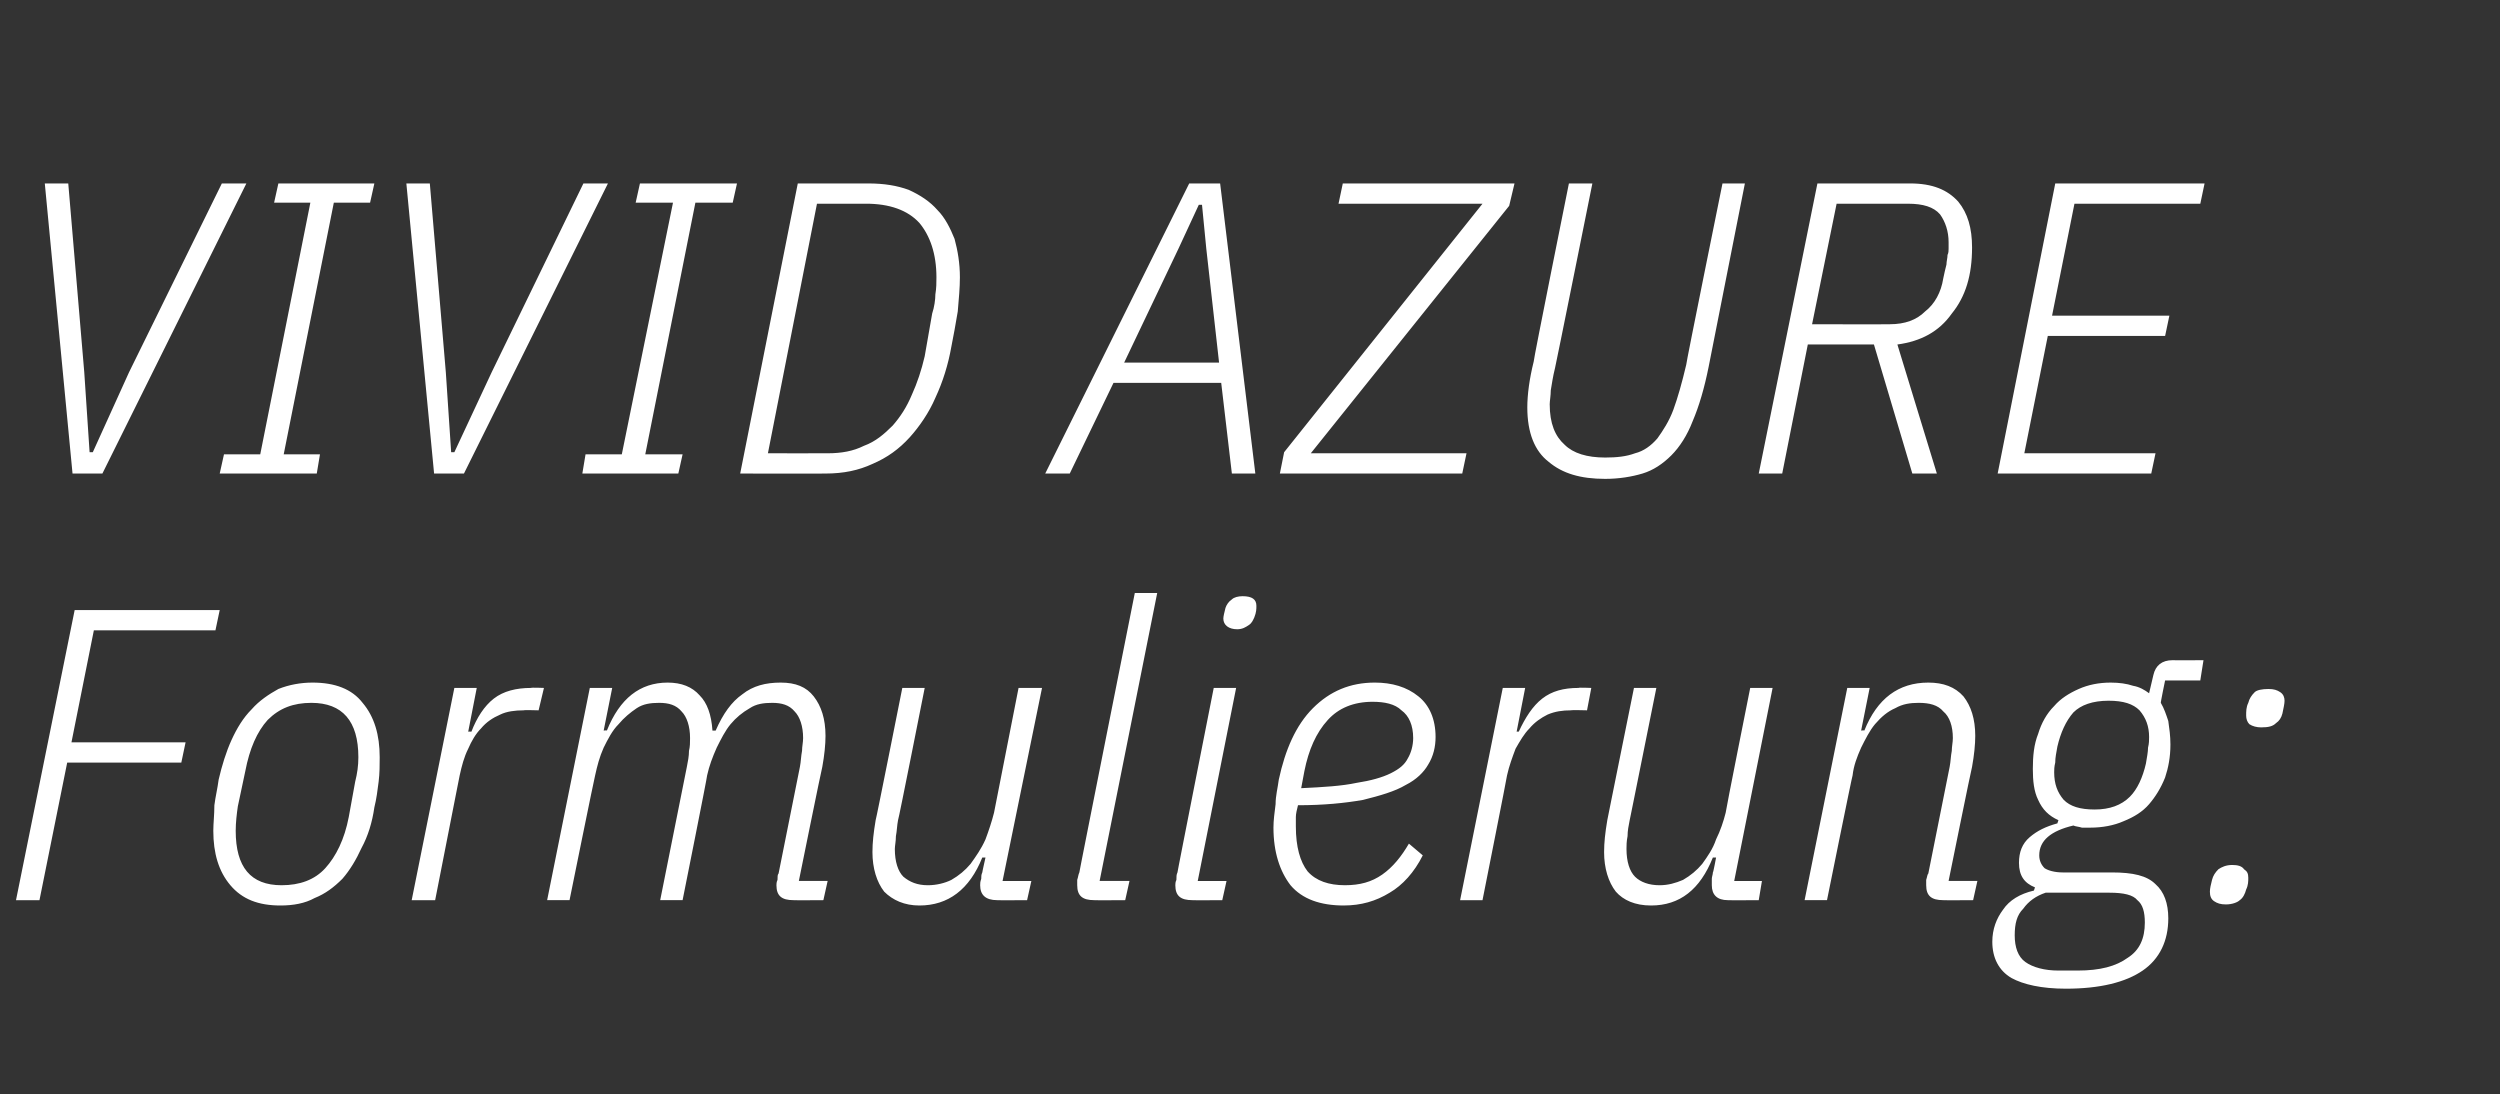
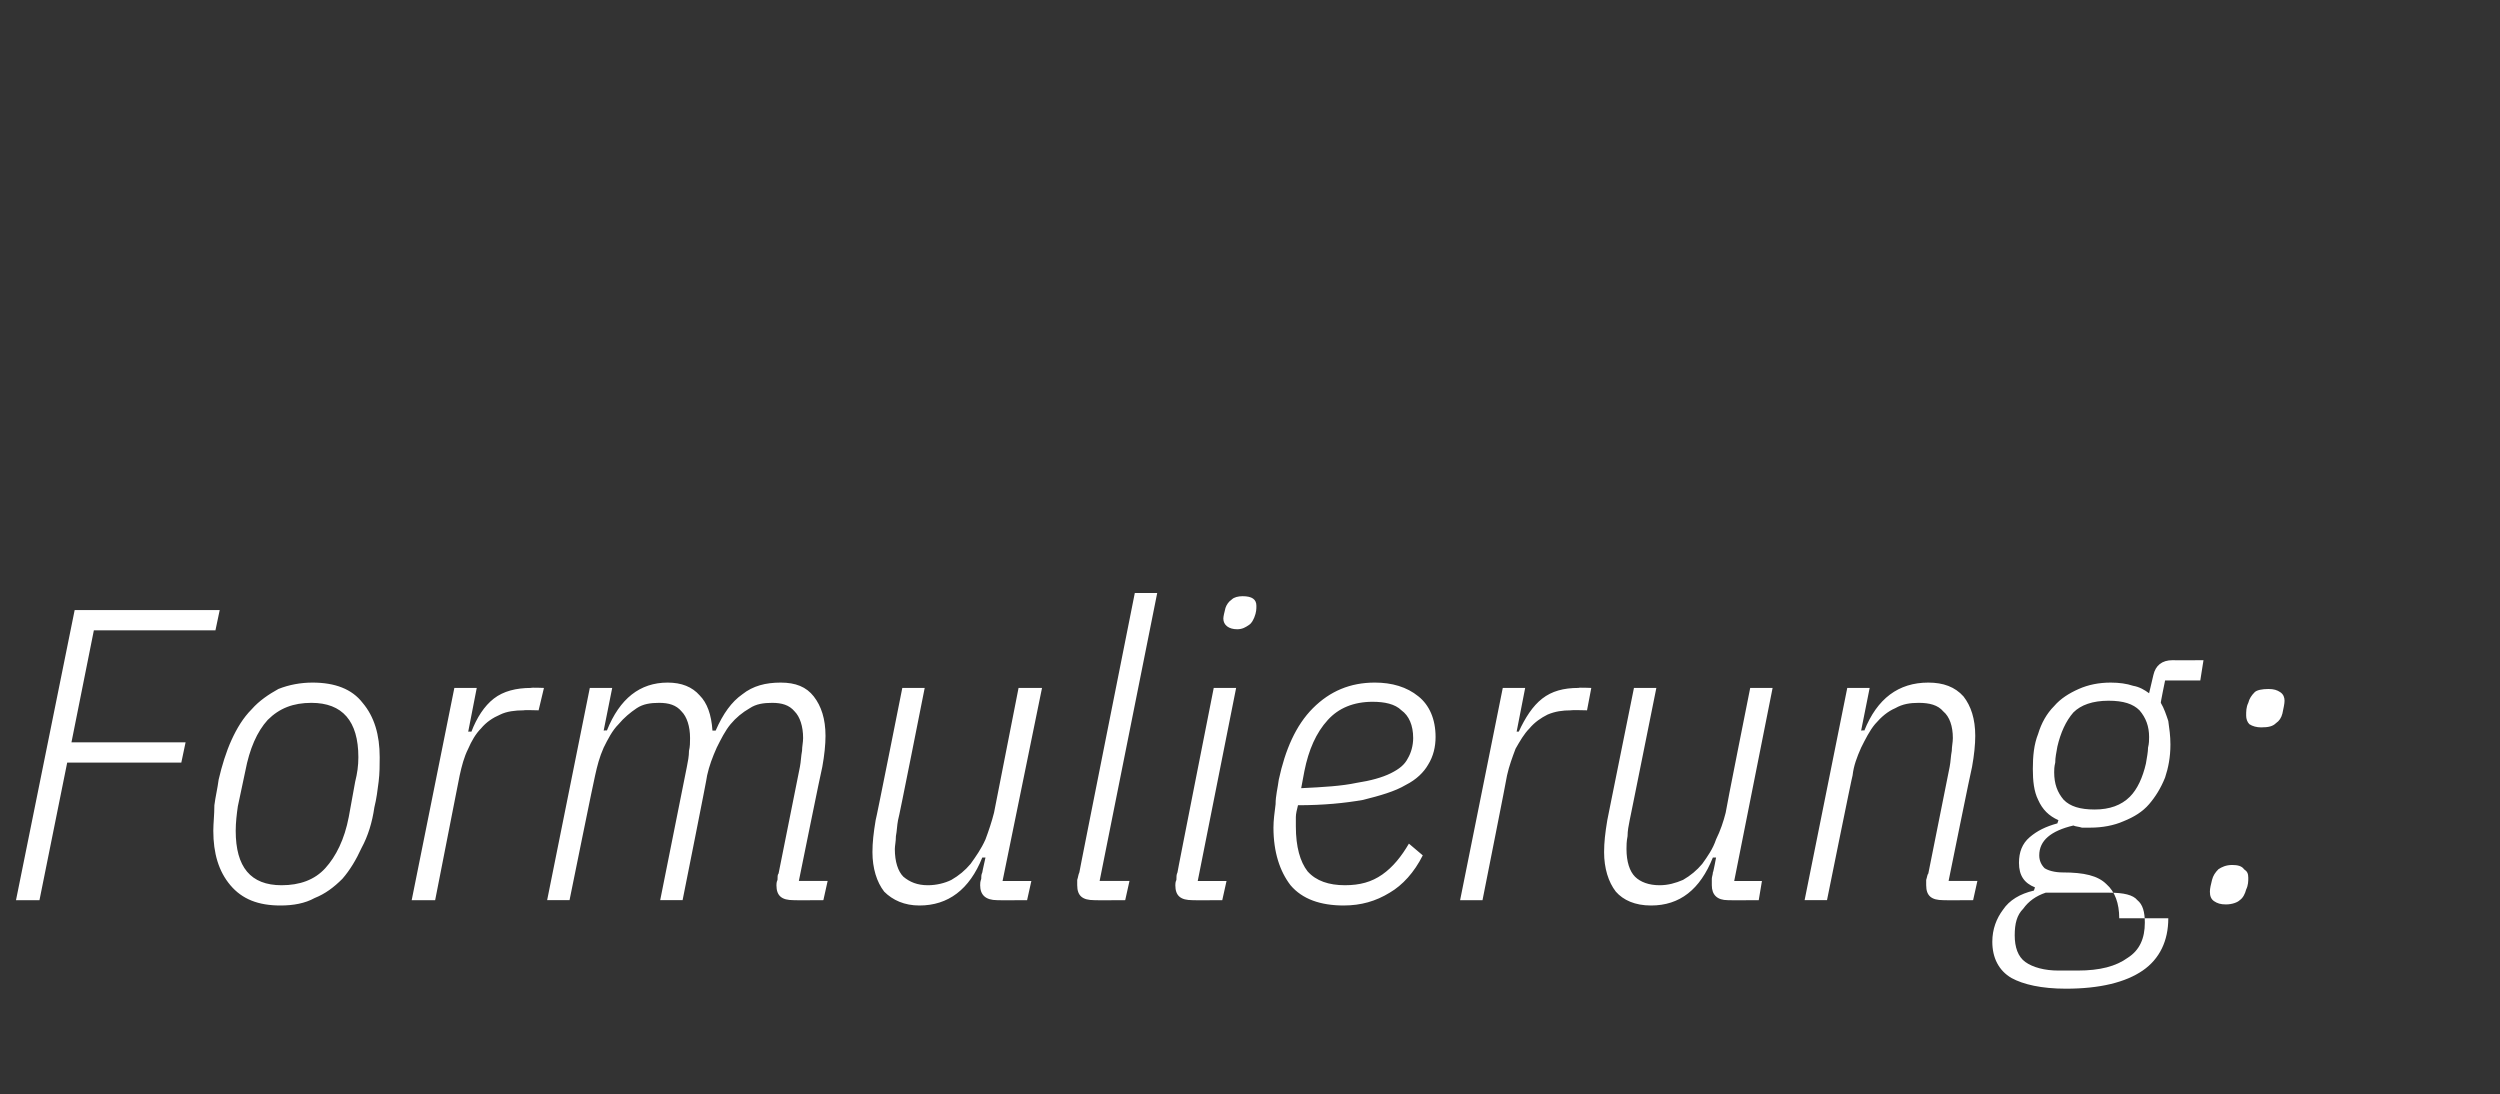
<svg xmlns="http://www.w3.org/2000/svg" version="1.1" width="234.4px" height="102.6px" viewBox="0 -14 234.4 102.6" style="top:-14px">
  <rect x="0" y="-14" width="234.4" height="102.6" fill="#333333" stroke="none" />
  <desc>VIVID AZURE Formulierung:</desc>
  <defs />
  <g id="Polygon304782">
-     <path d="m1.5 70.4l5.5-27.2l13.6 0l-.4 1.9l-11.4 0l-2.1 10.5l10.7 0l-.4 1.9l-10.7 0l-2.6 12.9l-2.2 0zm24.8.5c-2.1 0-3.6-.6-4.7-1.9c-1.1-1.3-1.6-3-1.6-5.1c0-.7.1-1.5.1-2.4c.1-.8.3-1.6.4-2.4c.3-1.3.7-2.6 1.2-3.7c.5-1.1 1.1-2.1 1.9-2.9c.7-.8 1.6-1.4 2.5-1.9c1-.4 2.1-.6 3.2-.6c2.1 0 3.7.6 4.7 1.9c1.1 1.3 1.6 3 1.6 5.1c0 .7 0 1.5-.1 2.3c-.1.8-.2 1.6-.4 2.4c-.2 1.4-.6 2.7-1.2 3.8c-.5 1.1-1.1 2.1-1.8 2.9c-.8.8-1.6 1.4-2.6 1.8c-.9.5-2 .7-3.2.7zm-4.2-7c0 3.4 1.4 5.1 4.3 5.1c1.7 0 3.1-.5 4.1-1.6c1-1.1 1.8-2.7 2.2-4.8c0 0 .6-3.3.6-3.3c.2-.8.3-1.5.3-2.3c0-3.4-1.5-5.1-4.4-5.1c-1.7 0-3 .5-4.1 1.6c-1 1.1-1.7 2.7-2.1 4.8c0 0-.7 3.3-.7 3.3c-.1.7-.2 1.5-.2 2.3c0 0 0 0 0 0zm16.5 6.5l4-19.9l2.1 0l-.8 4.1c0 0 .29-.01.3 0c.5-1.3 1.2-2.4 2.1-3.1c.9-.7 2.1-1 3.5-1c-.04-.05 1.2 0 1.2 0l-.5 2.1c0 0-1.4-.04-1.4 0c-.8 0-1.6.1-2.2.4c-.7.3-1.3.7-1.8 1.3c-.5.5-.9 1.2-1.2 1.9c-.4.8-.6 1.6-.8 2.5c0-.02-2.3 11.7-2.3 11.7l-2.2 0zm12.7 0l4-19.9l2.1 0l-.8 4c0 0 .3-.04.3 0c1.2-3 3.1-4.5 5.7-4.5c1.3 0 2.3.4 3 1.2c.7.7 1.1 1.8 1.2 3.3c0 0 .3 0 .3 0c.7-1.6 1.5-2.7 2.5-3.4c1-.8 2.2-1.1 3.6-1.1c1.4 0 2.4.4 3.1 1.3c.7.9 1.1 2.1 1.1 3.7c0 .8-.1 1.8-.3 2.9c-.04.04-2.2 10.7-2.2 10.7l2.7 0l-.4 1.8c0 0-2.83.02-2.8 0c-1.1 0-1.6-.4-1.6-1.4c0-.1 0-.3.1-.5c0-.3 0-.5.1-.6c0 0 2-10 2-10c.1-.5.1-1 .2-1.5c0-.4.1-.8.1-1.2c0-1.1-.3-2-.8-2.5c-.5-.6-1.2-.8-2.1-.8c-.8 0-1.5.1-2.1.5c-.7.4-1.3.9-1.8 1.5c-.5.6-.9 1.4-1.3 2.2c-.4.9-.7 1.7-.9 2.6c.04.01-2.3 11.7-2.3 11.7l-2.1 0c0 0 2.49-12.47 2.5-12.5c.1-.5.2-1 .2-1.5c.1-.4.1-.8.1-1.2c0-1.1-.3-2-.8-2.5c-.5-.6-1.2-.8-2.1-.8c-.8 0-1.5.1-2.1.5c-.6.4-1.2.9-1.7 1.5c-.6.6-1 1.4-1.4 2.2c-.4.9-.6 1.7-.8 2.6c-.03.01-2.4 11.7-2.4 11.7l-2.1 0zm35.4-19.9c0 0-2.46 12.44-2.5 12.4c-.1.5-.1 1-.2 1.5c0 .5-.1.9-.1 1.2c0 1.2.3 2.1.8 2.6c.6.5 1.3.8 2.3.8c.8 0 1.6-.2 2.2-.5c.7-.4 1.3-.9 1.8-1.5c.5-.7 1-1.4 1.4-2.3c.3-.8.6-1.7.8-2.5c.01-.03 2.3-11.7 2.3-11.7l2.2 0l-3.7 18.1l2.7 0l-.4 1.8c0 0-2.82.02-2.8 0c-1.1 0-1.6-.5-1.6-1.4c0-.2 0-.3.1-.6c0-.2 0-.4.1-.6c-.02.02.3-1.4.3-1.4c0 0-.32.01-.3 0c-1.2 3-3.2 4.5-5.9 4.5c-1.4 0-2.5-.5-3.3-1.3c-.7-.9-1.1-2.2-1.1-3.7c0-.9.1-1.8.3-3c.03.03 2.5-12.4 2.5-12.4l2.1 0zm15.9 19.9c-1.1 0-1.6-.4-1.6-1.4c0-.1 0-.3 0-.5c.1-.3.1-.5.2-.7c-.03.05 5.2-26.2 5.2-26.2l2.1 0l-5.4 27l2.8 0l-.4 1.8c0 0-2.93.02-2.9 0zm13.4-25.4c-.8 0-1.3-.4-1.3-1c0-.2.1-.6.2-1c.1-.3.3-.6.6-.8c.2-.2.6-.3 1-.3c.9 0 1.3.3 1.3.9c0 .3 0 .6-.2 1.1c-.1.2-.2.5-.5.7c-.3.2-.6.4-1.1.4zm-4.2 25.4c-1.1 0-1.6-.4-1.6-1.4c0-.1 0-.3.1-.5c0-.3 0-.5.1-.7c-.03.05 3.4-17.3 3.4-17.3l2.1 0l-3.6 18.1l2.7 0l-.4 1.8c0 0-2.83.02-2.8 0zm14.2.5c-2.2 0-3.9-.6-5-1.9c-1-1.3-1.6-3.1-1.6-5.4c0-.7.1-1.4.2-2.2c0-.8.2-1.5.3-2.3c.6-2.8 1.6-5.1 3.2-6.7c1.6-1.6 3.5-2.4 5.8-2.4c1.6 0 3 .4 4.1 1.3c1 .8 1.6 2.1 1.6 3.8c0 .9-.2 1.8-.7 2.6c-.4.7-1.1 1.4-2.1 1.9c-1 .6-2.4 1-4 1.4c-1.7.3-3.7.5-6.1.5c-.1.4-.2.8-.2 1.1c0 .4 0 .7 0 .9c0 1.9.4 3.3 1.1 4.2c.8.9 2 1.3 3.5 1.3c1.4 0 2.5-.3 3.5-1c1-.7 1.8-1.7 2.5-2.9c0 0 1.3 1.1 1.3 1.1c-.8 1.6-1.9 2.8-3.1 3.5c-1.3.8-2.7 1.2-4.3 1.2zm2.7-19.1c-1.8 0-3.2.6-4.2 1.7c-1.1 1.2-1.8 2.8-2.2 4.8c0 0-.3 1.6-.3 1.6c2.1-.1 3.8-.2 5.2-.5c1.3-.2 2.4-.5 3.2-.9c.8-.4 1.3-.8 1.6-1.4c.3-.5.5-1.2.5-1.9c0-1.2-.4-2.1-1.1-2.6c-.6-.6-1.6-.8-2.7-.8zm8.2 18.6l4-19.9l2.1 0l-.8 4.1c0 0 .23-.01.2 0c.6-1.3 1.3-2.4 2.2-3.1c.9-.7 2-1 3.4-1c0-.05 1.2 0 1.2 0l-.4 2.1c0 0-1.46-.04-1.5 0c-.8 0-1.5.1-2.2.4c-.6.3-1.2.7-1.7 1.3c-.5.5-.9 1.2-1.3 1.9c-.3.8-.6 1.6-.8 2.5c.03-.02-2.3 11.7-2.3 11.7l-2.1 0zm18.4-19.9c0 0-2.5 12.44-2.5 12.4c-.1.5-.2 1-.2 1.5c-.1.5-.1.9-.1 1.2c0 1.2.3 2.1.8 2.6c.5.5 1.3.8 2.3.8c.8 0 1.5-.2 2.2-.5c.7-.4 1.3-.9 1.8-1.5c.5-.7 1-1.4 1.3-2.3c.4-.8.7-1.7.9-2.5c-.03-.03 2.3-11.7 2.3-11.7l2.1 0l-3.6 18.1l2.6 0l-.3 1.8c0 0-2.86.02-2.9 0c-1 0-1.5-.5-1.5-1.4c0-.2 0-.3 0-.6c0-.2.1-.4.1-.6c.04.02.3-1.4.3-1.4c0 0-.26.01-.3 0c-1.2 3-3.1 4.5-5.8 4.5c-1.5 0-2.6-.5-3.3-1.3c-.7-.9-1.1-2.2-1.1-3.7c0-.9.1-1.8.3-3c-.01.03 2.5-12.4 2.5-12.4l2.1 0zm13.9 19.9l4-19.9l2.1 0l-.8 4c0 0 .3-.04.3 0c1.2-3 3.2-4.5 6-4.5c1.4 0 2.5.4 3.3 1.3c.7.9 1.1 2.1 1.1 3.7c0 .8-.1 1.8-.3 2.9c-.04.04-2.2 10.7-2.2 10.7l2.7 0l-.4 1.8c0 0-2.83.02-2.8 0c-1.1 0-1.6-.4-1.6-1.4c0-.1 0-.3 0-.5c.1-.3.1-.5.2-.6c0 0 2-10 2-10c.1-.5.1-1 .2-1.5c0-.4.1-.8.1-1.2c0-1.1-.3-2-.9-2.5c-.5-.6-1.3-.8-2.3-.8c-.8 0-1.5.1-2.2.5c-.7.3-1.3.8-1.9 1.5c-.5.6-.9 1.4-1.3 2.2c-.4.9-.7 1.7-.8 2.6c-.04.01-2.4 11.7-2.4 11.7l-2.1 0zm34.1 1.7c0 2.1-.8 3.8-2.4 4.9c-1.6 1.1-4 1.7-7.2 1.7c-2.3 0-4-.4-5.1-1c-1.2-.7-1.8-1.9-1.8-3.4c0-1.2.4-2.2 1-3c.6-.9 1.6-1.5 2.9-1.8c0 0 .1-.3.1-.3c-1-.4-1.5-1.1-1.5-2.3c0-1 .3-1.8 1-2.4c.7-.6 1.5-1 2.6-1.3c0 0 .1-.3.1-.3c-.9-.4-1.5-1-1.9-1.9c-.4-.8-.5-1.8-.5-2.9c0-1.2.1-2.3.5-3.3c.3-1 .8-1.9 1.5-2.6c.6-.7 1.4-1.2 2.3-1.6c.9-.4 1.9-.6 3-.6c.8 0 1.5.1 2.1.3c.6.1 1.1.4 1.5.7c0 0 .4-1.7.4-1.7c.2-.9.8-1.4 1.8-1.4c-.01.02 2.9 0 2.9 0l-.3 1.9l-3.3 0c0 0-.44 2.13-.4 2.1c.3.5.5 1.1.7 1.7c.1.7.2 1.4.2 2.2c0 1.2-.2 2.2-.5 3.1c-.4 1-.9 1.8-1.5 2.5c-.6.7-1.4 1.2-2.4 1.6c-.9.4-2 .6-3.1.6c-.3 0-.6 0-.8 0c-.3-.1-.6-.1-.8-.2c-2.1.5-3.2 1.4-3.2 2.8c0 .5.2.9.5 1.2c.3.2.9.4 1.7.4c0 0 4.6 0 4.6 0c2 0 3.3.3 4.1 1.1c.8.7 1.2 1.8 1.2 3.2zm-2.2.4c0-1-.2-1.7-.7-2.1c-.4-.5-1.3-.7-2.6-.7c0 0-6 0-6 0c-.9.3-1.6.8-2.1 1.5c-.6.6-.8 1.4-.8 2.5c0 1.1.3 2 1 2.5c.7.5 1.8.8 3.1.8c0 0 1.8 0 1.8 0c2.1 0 3.6-.4 4.7-1.2c1.1-.7 1.6-1.8 1.6-3.3zm-4.7-10.6c1.4 0 2.5-.4 3.3-1.2c.7-.7 1.2-1.8 1.5-3.1c.1-.6.2-1.1.2-1.5c.1-.4.1-.7.1-1c0-1-.3-1.8-.9-2.5c-.6-.6-1.5-.9-2.9-.9c-1.5 0-2.6.4-3.3 1.1c-.7.8-1.2 1.9-1.5 3.2c-.1.6-.2 1-.2 1.5c-.1.4-.1.7-.1.9c0 1.1.3 1.9.9 2.6c.6.6 1.5.9 2.9.9zm12.3 8.9c-.5 0-.8-.1-1.1-.3c-.3-.2-.4-.5-.4-.9c0-.3.1-.7.2-1.1c.1-.4.3-.7.6-1c.3-.2.7-.4 1.3-.4c.5 0 .9.1 1.1.4c.3.2.4.4.4.8c0 .3 0 .7-.2 1.1c-.1.4-.3.8-.6 1c-.2.2-.7.4-1.3.4zm3.3-16.6c-.4 0-.8-.1-1.1-.3c-.2-.2-.3-.5-.3-.8c0-.4 0-.8.2-1.2c.1-.4.3-.7.6-1c.2-.2.7-.3 1.3-.3c.5 0 .8.1 1.1.3c.3.2.4.5.4.8c0 .3-.1.7-.2 1.2c-.1.4-.3.7-.6.9c-.3.3-.7.4-1.4.4z" stroke="none" fill="#fff" />
+     <path d="m1.5 70.4l5.5-27.2l13.6 0l-.4 1.9l-11.4 0l-2.1 10.5l10.7 0l-.4 1.9l-10.7 0l-2.6 12.9l-2.2 0zm24.8.5c-2.1 0-3.6-.6-4.7-1.9c-1.1-1.3-1.6-3-1.6-5.1c0-.7.1-1.5.1-2.4c.1-.8.3-1.6.4-2.4c.3-1.3.7-2.6 1.2-3.7c.5-1.1 1.1-2.1 1.9-2.9c.7-.8 1.6-1.4 2.5-1.9c1-.4 2.1-.6 3.2-.6c2.1 0 3.7.6 4.7 1.9c1.1 1.3 1.6 3 1.6 5.1c0 .7 0 1.5-.1 2.3c-.1.8-.2 1.6-.4 2.4c-.2 1.4-.6 2.7-1.2 3.8c-.5 1.1-1.1 2.1-1.8 2.9c-.8.8-1.6 1.4-2.6 1.8c-.9.5-2 .7-3.2.7zm-4.2-7c0 3.4 1.4 5.1 4.3 5.1c1.7 0 3.1-.5 4.1-1.6c1-1.1 1.8-2.7 2.2-4.8c0 0 .6-3.3.6-3.3c.2-.8.3-1.5.3-2.3c0-3.4-1.5-5.1-4.4-5.1c-1.7 0-3 .5-4.1 1.6c-1 1.1-1.7 2.7-2.1 4.8c0 0-.7 3.3-.7 3.3c-.1.7-.2 1.5-.2 2.3c0 0 0 0 0 0zm16.5 6.5l4-19.9l2.1 0l-.8 4.1c0 0 .29-.01.3 0c.5-1.3 1.2-2.4 2.1-3.1c.9-.7 2.1-1 3.5-1c-.04-.05 1.2 0 1.2 0l-.5 2.1c0 0-1.4-.04-1.4 0c-.8 0-1.6.1-2.2.4c-.7.3-1.3.7-1.8 1.3c-.5.5-.9 1.2-1.2 1.9c-.4.8-.6 1.6-.8 2.5c0-.02-2.3 11.7-2.3 11.7l-2.2 0zm12.7 0l4-19.9l2.1 0l-.8 4c0 0 .3-.04.3 0c1.2-3 3.1-4.5 5.7-4.5c1.3 0 2.3.4 3 1.2c.7.7 1.1 1.8 1.2 3.3c0 0 .3 0 .3 0c.7-1.6 1.5-2.7 2.5-3.4c1-.8 2.2-1.1 3.6-1.1c1.4 0 2.4.4 3.1 1.3c.7.9 1.1 2.1 1.1 3.7c0 .8-.1 1.8-.3 2.9c-.04.04-2.2 10.7-2.2 10.7l2.7 0l-.4 1.8c0 0-2.83.02-2.8 0c-1.1 0-1.6-.4-1.6-1.4c0-.1 0-.3.1-.5c0-.3 0-.5.1-.6c0 0 2-10 2-10c.1-.5.1-1 .2-1.5c0-.4.1-.8.1-1.2c0-1.1-.3-2-.8-2.5c-.5-.6-1.2-.8-2.1-.8c-.8 0-1.5.1-2.1.5c-.7.4-1.3.9-1.8 1.5c-.5.6-.9 1.4-1.3 2.2c-.4.9-.7 1.7-.9 2.6c.04.01-2.3 11.7-2.3 11.7l-2.1 0c0 0 2.49-12.47 2.5-12.5c.1-.5.2-1 .2-1.5c.1-.4.1-.8.1-1.2c0-1.1-.3-2-.8-2.5c-.5-.6-1.2-.8-2.1-.8c-.8 0-1.5.1-2.1.5c-.6.4-1.2.9-1.7 1.5c-.6.6-1 1.4-1.4 2.2c-.4.9-.6 1.7-.8 2.6c-.03.01-2.4 11.7-2.4 11.7l-2.1 0zm35.4-19.9c0 0-2.46 12.44-2.5 12.4c-.1.5-.1 1-.2 1.5c0 .5-.1.9-.1 1.2c0 1.2.3 2.1.8 2.6c.6.5 1.3.8 2.3.8c.8 0 1.6-.2 2.2-.5c.7-.4 1.3-.9 1.8-1.5c.5-.7 1-1.4 1.4-2.3c.3-.8.6-1.7.8-2.5c.01-.03 2.3-11.7 2.3-11.7l2.2 0l-3.7 18.1l2.7 0l-.4 1.8c0 0-2.82.02-2.8 0c-1.1 0-1.6-.5-1.6-1.4c0-.2 0-.3.1-.6c0-.2 0-.4.1-.6c-.02.02.3-1.4.3-1.4c0 0-.32.01-.3 0c-1.2 3-3.2 4.5-5.9 4.5c-1.4 0-2.5-.5-3.3-1.3c-.7-.9-1.1-2.2-1.1-3.7c0-.9.1-1.8.3-3c.03.03 2.5-12.4 2.5-12.4l2.1 0zm15.9 19.9c-1.1 0-1.6-.4-1.6-1.4c0-.1 0-.3 0-.5c.1-.3.1-.5.2-.7c-.03.05 5.2-26.2 5.2-26.2l2.1 0l-5.4 27l2.8 0l-.4 1.8c0 0-2.93.02-2.9 0zm13.4-25.4c-.8 0-1.3-.4-1.3-1c0-.2.1-.6.2-1c.1-.3.3-.6.6-.8c.2-.2.6-.3 1-.3c.9 0 1.3.3 1.3.9c0 .3 0 .6-.2 1.1c-.1.2-.2.5-.5.7c-.3.2-.6.4-1.1.4zm-4.2 25.4c-1.1 0-1.6-.4-1.6-1.4c0-.1 0-.3.1-.5c0-.3 0-.5.1-.7c-.03.05 3.4-17.3 3.4-17.3l2.1 0l-3.6 18.1l2.7 0l-.4 1.8c0 0-2.83.02-2.8 0zm14.2.5c-2.2 0-3.9-.6-5-1.9c-1-1.3-1.6-3.1-1.6-5.4c0-.7.1-1.4.2-2.2c0-.8.2-1.5.3-2.3c.6-2.8 1.6-5.1 3.2-6.7c1.6-1.6 3.5-2.4 5.8-2.4c1.6 0 3 .4 4.1 1.3c1 .8 1.6 2.1 1.6 3.8c0 .9-.2 1.8-.7 2.6c-.4.7-1.1 1.4-2.1 1.9c-1 .6-2.4 1-4 1.4c-1.7.3-3.7.5-6.1.5c-.1.4-.2.8-.2 1.1c0 .4 0 .7 0 .9c0 1.9.4 3.3 1.1 4.2c.8.9 2 1.3 3.5 1.3c1.4 0 2.5-.3 3.5-1c1-.7 1.8-1.7 2.5-2.9c0 0 1.3 1.1 1.3 1.1c-.8 1.6-1.9 2.8-3.1 3.5c-1.3.8-2.7 1.2-4.3 1.2zm2.7-19.1c-1.8 0-3.2.6-4.2 1.7c-1.1 1.2-1.8 2.8-2.2 4.8c0 0-.3 1.6-.3 1.6c2.1-.1 3.8-.2 5.2-.5c1.3-.2 2.4-.5 3.2-.9c.8-.4 1.3-.8 1.6-1.4c.3-.5.5-1.2.5-1.9c0-1.2-.4-2.1-1.1-2.6c-.6-.6-1.6-.8-2.7-.8zm8.2 18.6l4-19.9l2.1 0l-.8 4.1c0 0 .23-.01.2 0c.6-1.3 1.3-2.4 2.2-3.1c.9-.7 2-1 3.4-1c0-.05 1.2 0 1.2 0l-.4 2.1c0 0-1.46-.04-1.5 0c-.8 0-1.5.1-2.2.4c-.6.3-1.2.7-1.7 1.3c-.5.5-.9 1.2-1.3 1.9c-.3.8-.6 1.6-.8 2.5c.03-.02-2.3 11.7-2.3 11.7l-2.1 0zm18.4-19.9c0 0-2.5 12.44-2.5 12.4c-.1.5-.2 1-.2 1.5c-.1.5-.1.9-.1 1.2c0 1.2.3 2.1.8 2.6c.5.5 1.3.8 2.3.8c.8 0 1.5-.2 2.2-.5c.7-.4 1.3-.9 1.8-1.5c.5-.7 1-1.4 1.3-2.3c.4-.8.7-1.7.9-2.5c-.03-.03 2.3-11.7 2.3-11.7l2.1 0l-3.6 18.1l2.6 0l-.3 1.8c0 0-2.86.02-2.9 0c-1 0-1.5-.5-1.5-1.4c0-.2 0-.3 0-.6c0-.2.1-.4.1-.6c.04.02.3-1.4.3-1.4c0 0-.26.01-.3 0c-1.2 3-3.1 4.5-5.8 4.5c-1.5 0-2.6-.5-3.3-1.3c-.7-.9-1.1-2.2-1.1-3.7c0-.9.1-1.8.3-3c-.01.03 2.5-12.4 2.5-12.4l2.1 0zm13.9 19.9l4-19.9l2.1 0l-.8 4c0 0 .3-.04.3 0c1.2-3 3.2-4.5 6-4.5c1.4 0 2.5.4 3.3 1.3c.7.9 1.1 2.1 1.1 3.7c0 .8-.1 1.8-.3 2.9c-.04.04-2.2 10.7-2.2 10.7l2.7 0l-.4 1.8c0 0-2.83.02-2.8 0c-1.1 0-1.6-.4-1.6-1.4c0-.1 0-.3 0-.5c.1-.3.1-.5.2-.6c0 0 2-10 2-10c.1-.5.1-1 .2-1.5c0-.4.1-.8.1-1.2c0-1.1-.3-2-.9-2.5c-.5-.6-1.3-.8-2.3-.8c-.8 0-1.5.1-2.2.5c-.7.3-1.3.8-1.9 1.5c-.5.6-.9 1.4-1.3 2.2c-.4.9-.7 1.7-.8 2.6c-.04.01-2.4 11.7-2.4 11.7l-2.1 0zm34.1 1.7c0 2.1-.8 3.8-2.4 4.9c-1.6 1.1-4 1.7-7.2 1.7c-2.3 0-4-.4-5.1-1c-1.2-.7-1.8-1.9-1.8-3.4c0-1.2.4-2.2 1-3c.6-.9 1.6-1.5 2.9-1.8c0 0 .1-.3.1-.3c-1-.4-1.5-1.1-1.5-2.3c0-1 .3-1.8 1-2.4c.7-.6 1.5-1 2.6-1.3c0 0 .1-.3.1-.3c-.9-.4-1.5-1-1.9-1.9c-.4-.8-.5-1.8-.5-2.9c0-1.2.1-2.3.5-3.3c.3-1 .8-1.9 1.5-2.6c.6-.7 1.4-1.2 2.3-1.6c.9-.4 1.9-.6 3-.6c.8 0 1.5.1 2.1.3c.6.1 1.1.4 1.5.7c0 0 .4-1.7.4-1.7c.2-.9.8-1.4 1.8-1.4c-.01.02 2.9 0 2.9 0l-.3 1.9l-3.3 0c0 0-.44 2.13-.4 2.1c.3.5.5 1.1.7 1.7c.1.7.2 1.4.2 2.2c0 1.2-.2 2.2-.5 3.1c-.4 1-.9 1.8-1.5 2.5c-.6.7-1.4 1.2-2.4 1.6c-.9.4-2 .6-3.1.6c-.3 0-.6 0-.8 0c-.3-.1-.6-.1-.8-.2c-2.1.5-3.2 1.4-3.2 2.8c0 .5.2.9.5 1.2c.3.2.9.4 1.7.4c2 0 3.3.3 4.1 1.1c.8.7 1.2 1.8 1.2 3.2zm-2.2.4c0-1-.2-1.7-.7-2.1c-.4-.5-1.3-.7-2.6-.7c0 0-6 0-6 0c-.9.3-1.6.8-2.1 1.5c-.6.6-.8 1.4-.8 2.5c0 1.1.3 2 1 2.5c.7.5 1.8.8 3.1.8c0 0 1.8 0 1.8 0c2.1 0 3.6-.4 4.7-1.2c1.1-.7 1.6-1.8 1.6-3.3zm-4.7-10.6c1.4 0 2.5-.4 3.3-1.2c.7-.7 1.2-1.8 1.5-3.1c.1-.6.2-1.1.2-1.5c.1-.4.1-.7.1-1c0-1-.3-1.8-.9-2.5c-.6-.6-1.5-.9-2.9-.9c-1.5 0-2.6.4-3.3 1.1c-.7.8-1.2 1.9-1.5 3.2c-.1.6-.2 1-.2 1.5c-.1.4-.1.7-.1.9c0 1.1.3 1.9.9 2.6c.6.6 1.5.9 2.9.9zm12.3 8.9c-.5 0-.8-.1-1.1-.3c-.3-.2-.4-.5-.4-.9c0-.3.1-.7.2-1.1c.1-.4.3-.7.6-1c.3-.2.7-.4 1.3-.4c.5 0 .9.1 1.1.4c.3.2.4.4.4.8c0 .3 0 .7-.2 1.1c-.1.4-.3.8-.6 1c-.2.2-.7.4-1.3.4zm3.3-16.6c-.4 0-.8-.1-1.1-.3c-.2-.2-.3-.5-.3-.8c0-.4 0-.8.2-1.2c.1-.4.3-.7.6-1c.2-.2.7-.3 1.3-.3c.5 0 .8.1 1.1.3c.3.2.4.5.4.8c0 .3-.1.7-.2 1.2c-.1.4-.3.7-.6.9c-.3.3-.7.4-1.4.4z" stroke="none" fill="#fff" />
  </g>
  <g id="Polygon304781">
-     <path d="m6.8 30.4l-2.6-27.2l2.2 0l1.5 17.7l.5 7.5l.3 0l3.4-7.5l8.7-17.7l2.3 0l-13.5 27.2l-2.8 0zm13.8 0l.4-1.8l3.4 0l4.7-23.6l-3.4 0l.4-1.8l9 0l-.4 1.8l-3.4 0l-4.7 23.6l3.4 0l-.3 1.8l-9.1 0zm20.1 0l-2.6-27.2l2.2 0l1.5 17.7l.5 7.5l.3 0l3.5-7.5l8.6-17.7l2.3 0l-13.5 27.2l-2.8 0zm13.9 0l.3-1.8l3.4 0l4.8-23.6l-3.5 0l.4-1.8l9.1 0l-.4 1.8l-3.5 0l-4.7 23.6l3.5 0l-.4 1.8l-9 0zm20.2-27.2c0 0 6.63 0 6.6 0c1.5 0 2.7.2 3.8.6c1.1.5 2 1.1 2.7 1.9c.7.7 1.2 1.7 1.6 2.7c.3 1.1.5 2.3.5 3.6c0 1-.1 2-.2 3.2c-.2 1.2-.4 2.3-.6 3.3c-.3 1.7-.8 3.3-1.5 4.8c-.6 1.4-1.5 2.7-2.4 3.7c-1 1.1-2.1 1.9-3.5 2.5c-1.3.6-2.7.9-4.4.9c.01.02-8 0-8 0l5.4-27.2zm2.8 25.3c1.3 0 2.4-.2 3.4-.7c1.1-.4 1.9-1.1 2.7-1.9c.7-.8 1.3-1.7 1.8-2.9c.5-1.1.9-2.3 1.2-3.6c0 0 .7-4 .7-4c.2-.6.3-1.3.3-1.8c.1-.6.1-1.1.1-1.6c0-2.2-.6-3.9-1.6-5.1c-1.1-1.2-2.8-1.8-5-1.8c0 .01-4.6 0-4.6 0l-4.6 23.4c0 0 5.57.01 5.6 0zm37.9 1.9l-1-8.5l-10.1 0l-4.1 8.5l-2.3 0l13.5-27.2l2.9 0l3.3 27.2l-2.2 0zm-2.4-21.1l-.4-4.1l-.3 0l-1.9 4.1l-5.1 10.7l8.9 0l-1.2-10.7zm24 21.1l-17.1 0l.4-2l18.6-23.3l-13.5 0l.4-1.9l16.1 0l-.5 2.1l-18.6 23.2l14.6 0l-.4 1.9zm12.2-27.2c0 0-3.48 17.31-3.5 17.3c-.2.8-.3 1.5-.4 2.1c0 .5-.1 1-.1 1.3c0 1.8.5 3 1.4 3.8c.8.8 2.1 1.2 3.8 1.2c1.1 0 2-.1 2.8-.4c.8-.2 1.5-.7 2.1-1.4c.5-.7 1.1-1.6 1.5-2.7c.4-1.1.8-2.5 1.2-4.2c-.04-.04 3.4-17 3.4-17l2.1 0c0 0-3.39 17.16-3.4 17.2c-.4 2-.9 3.7-1.5 5.1c-.5 1.3-1.2 2.4-2 3.2c-.8.8-1.7 1.4-2.7 1.7c-1 .3-2.2.5-3.5.5c-2.3 0-4-.5-5.3-1.6c-1.3-1-2-2.7-2-5.1c0-1.2.2-2.7.6-4.3c-.05-.05 3.3-16.7 3.3-16.7l2.2 0zm17.8 27.2l-2.2 0l5.5-27.2c0 0 8.72 0 8.7 0c2.1 0 3.5.6 4.5 1.7c.9 1.1 1.3 2.5 1.3 4.3c0 2.6-.6 4.6-1.9 6.2c-1.2 1.7-2.9 2.6-5.1 2.9c-.02-.05 3.7 12.1 3.7 12.1l-2.3 0l-3.6-12.1l-6.2 0l-2.4 12.1zm10.1-14c1.4 0 2.5-.4 3.3-1.2c.9-.7 1.5-1.8 1.7-3.1c.1-.5.2-.9.3-1.3c0-.3.1-.6.1-.9c.1-.2.1-.4.1-.6c0-.2 0-.4 0-.6c0-1-.3-1.9-.8-2.6c-.6-.7-1.6-1-3-1c.03.01-6.7 0-6.7 0l-2.3 11.3c0 0 7.27.02 7.3 0zm10.1 14l5.4-27.2l14 0l-.4 1.9l-11.8 0l-2.1 10.5l11 0l-.4 1.9l-11 0l-2.2 11l12.3 0l-.4 1.9l-14.4 0z" stroke="none" fill="#fff" />
-   </g>
+     </g>
</svg>